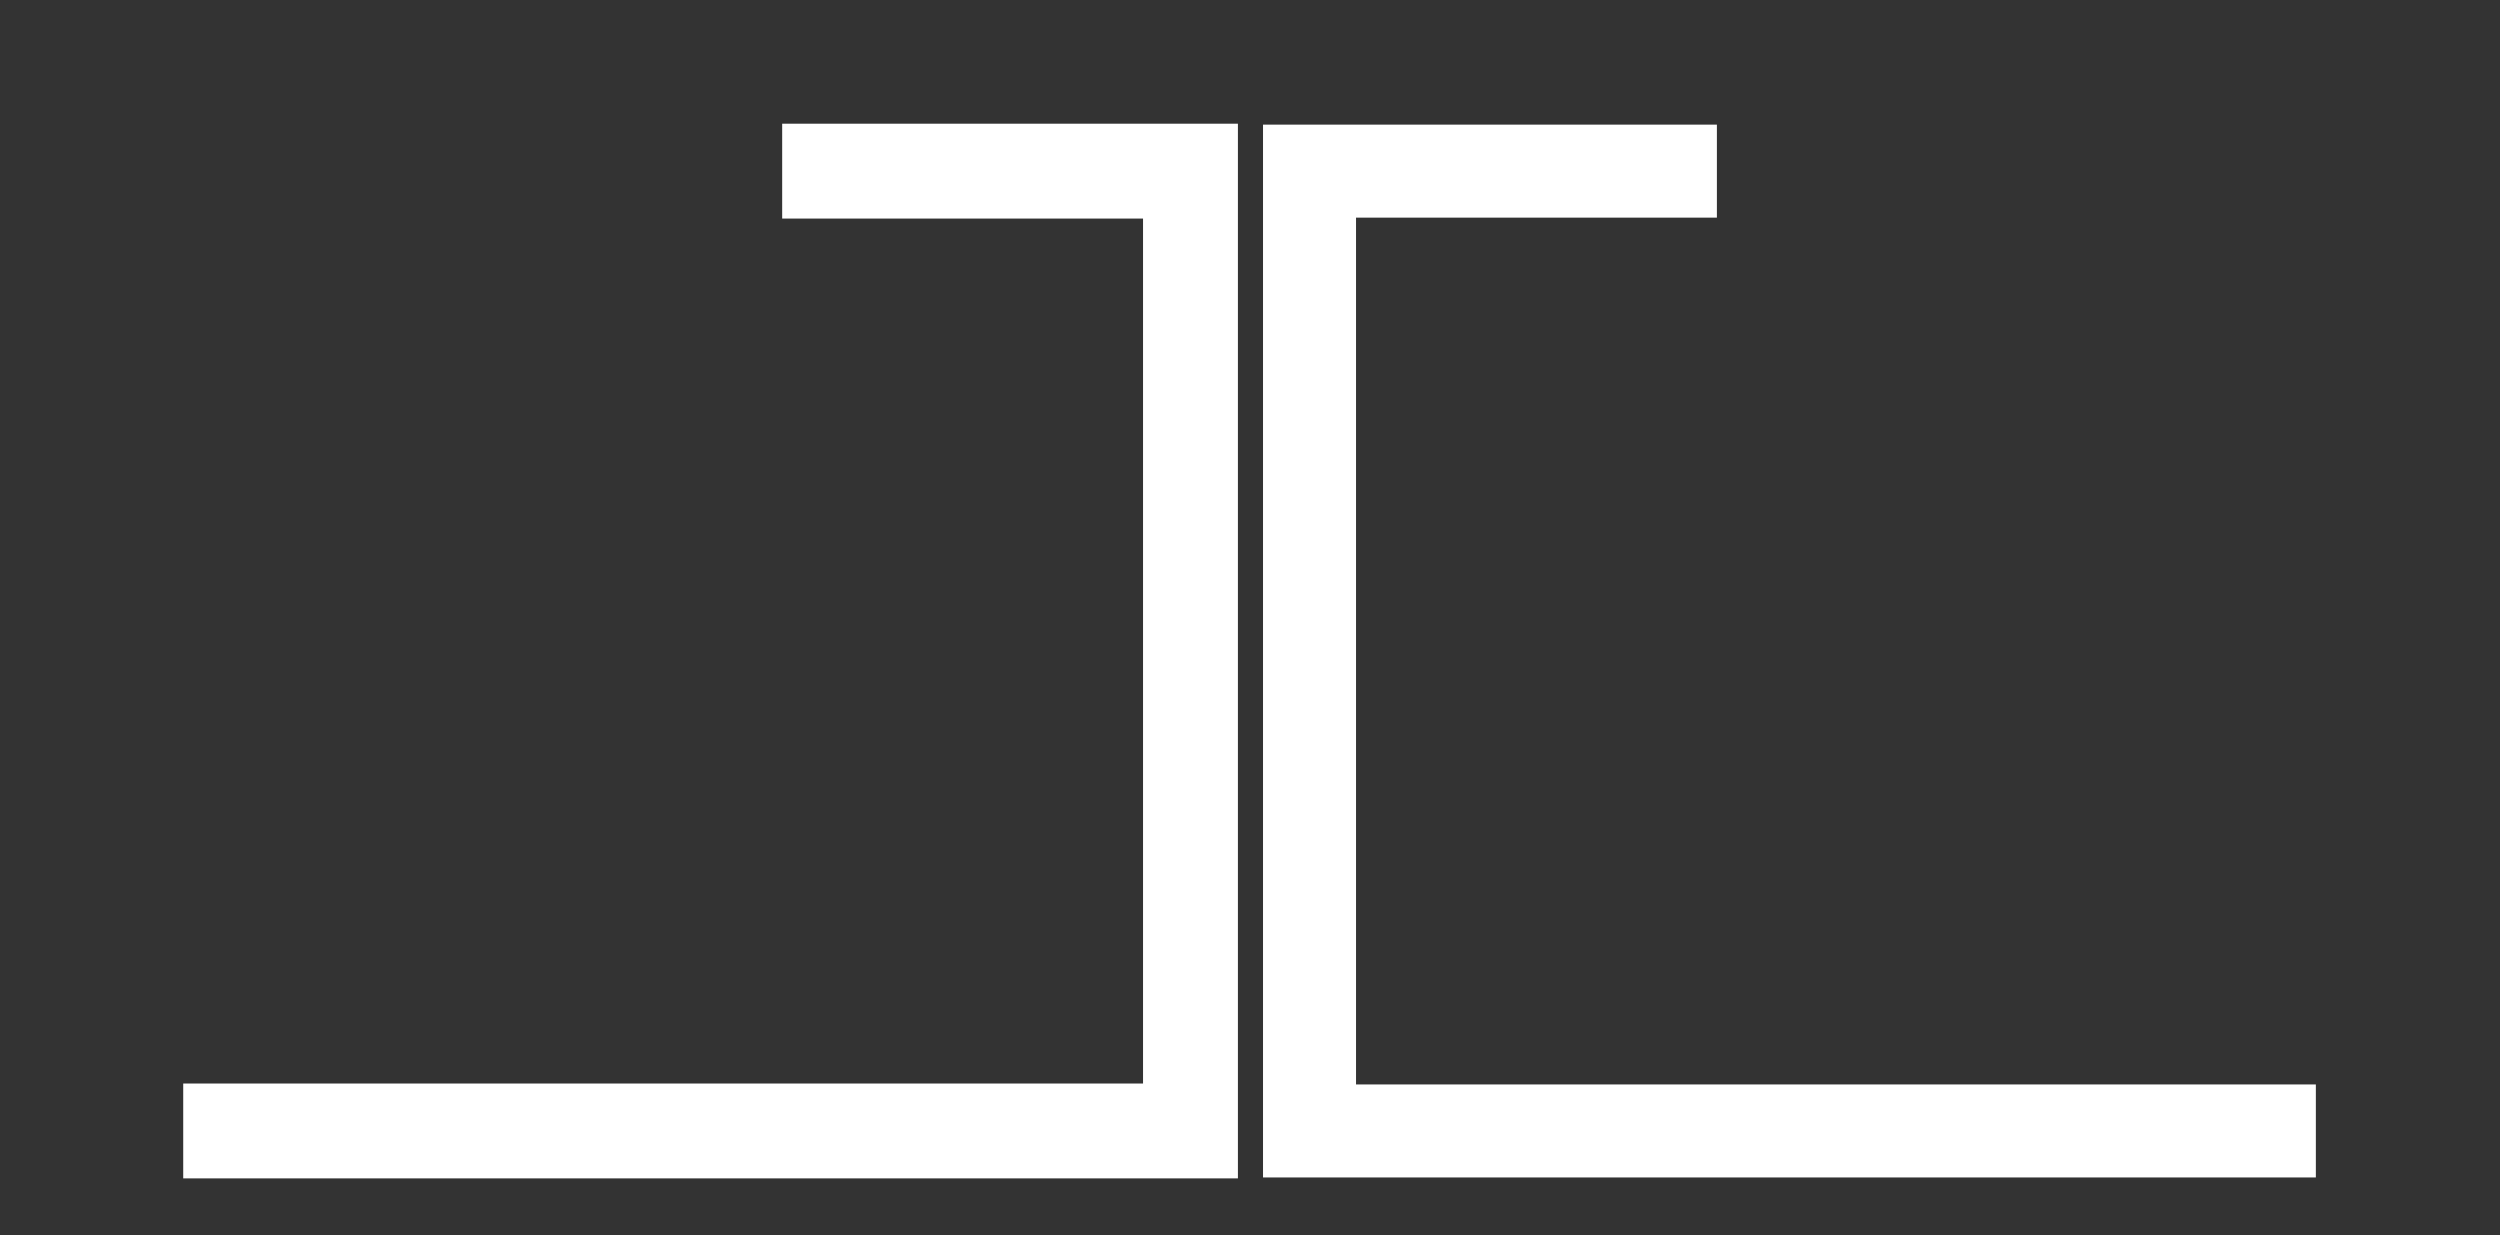
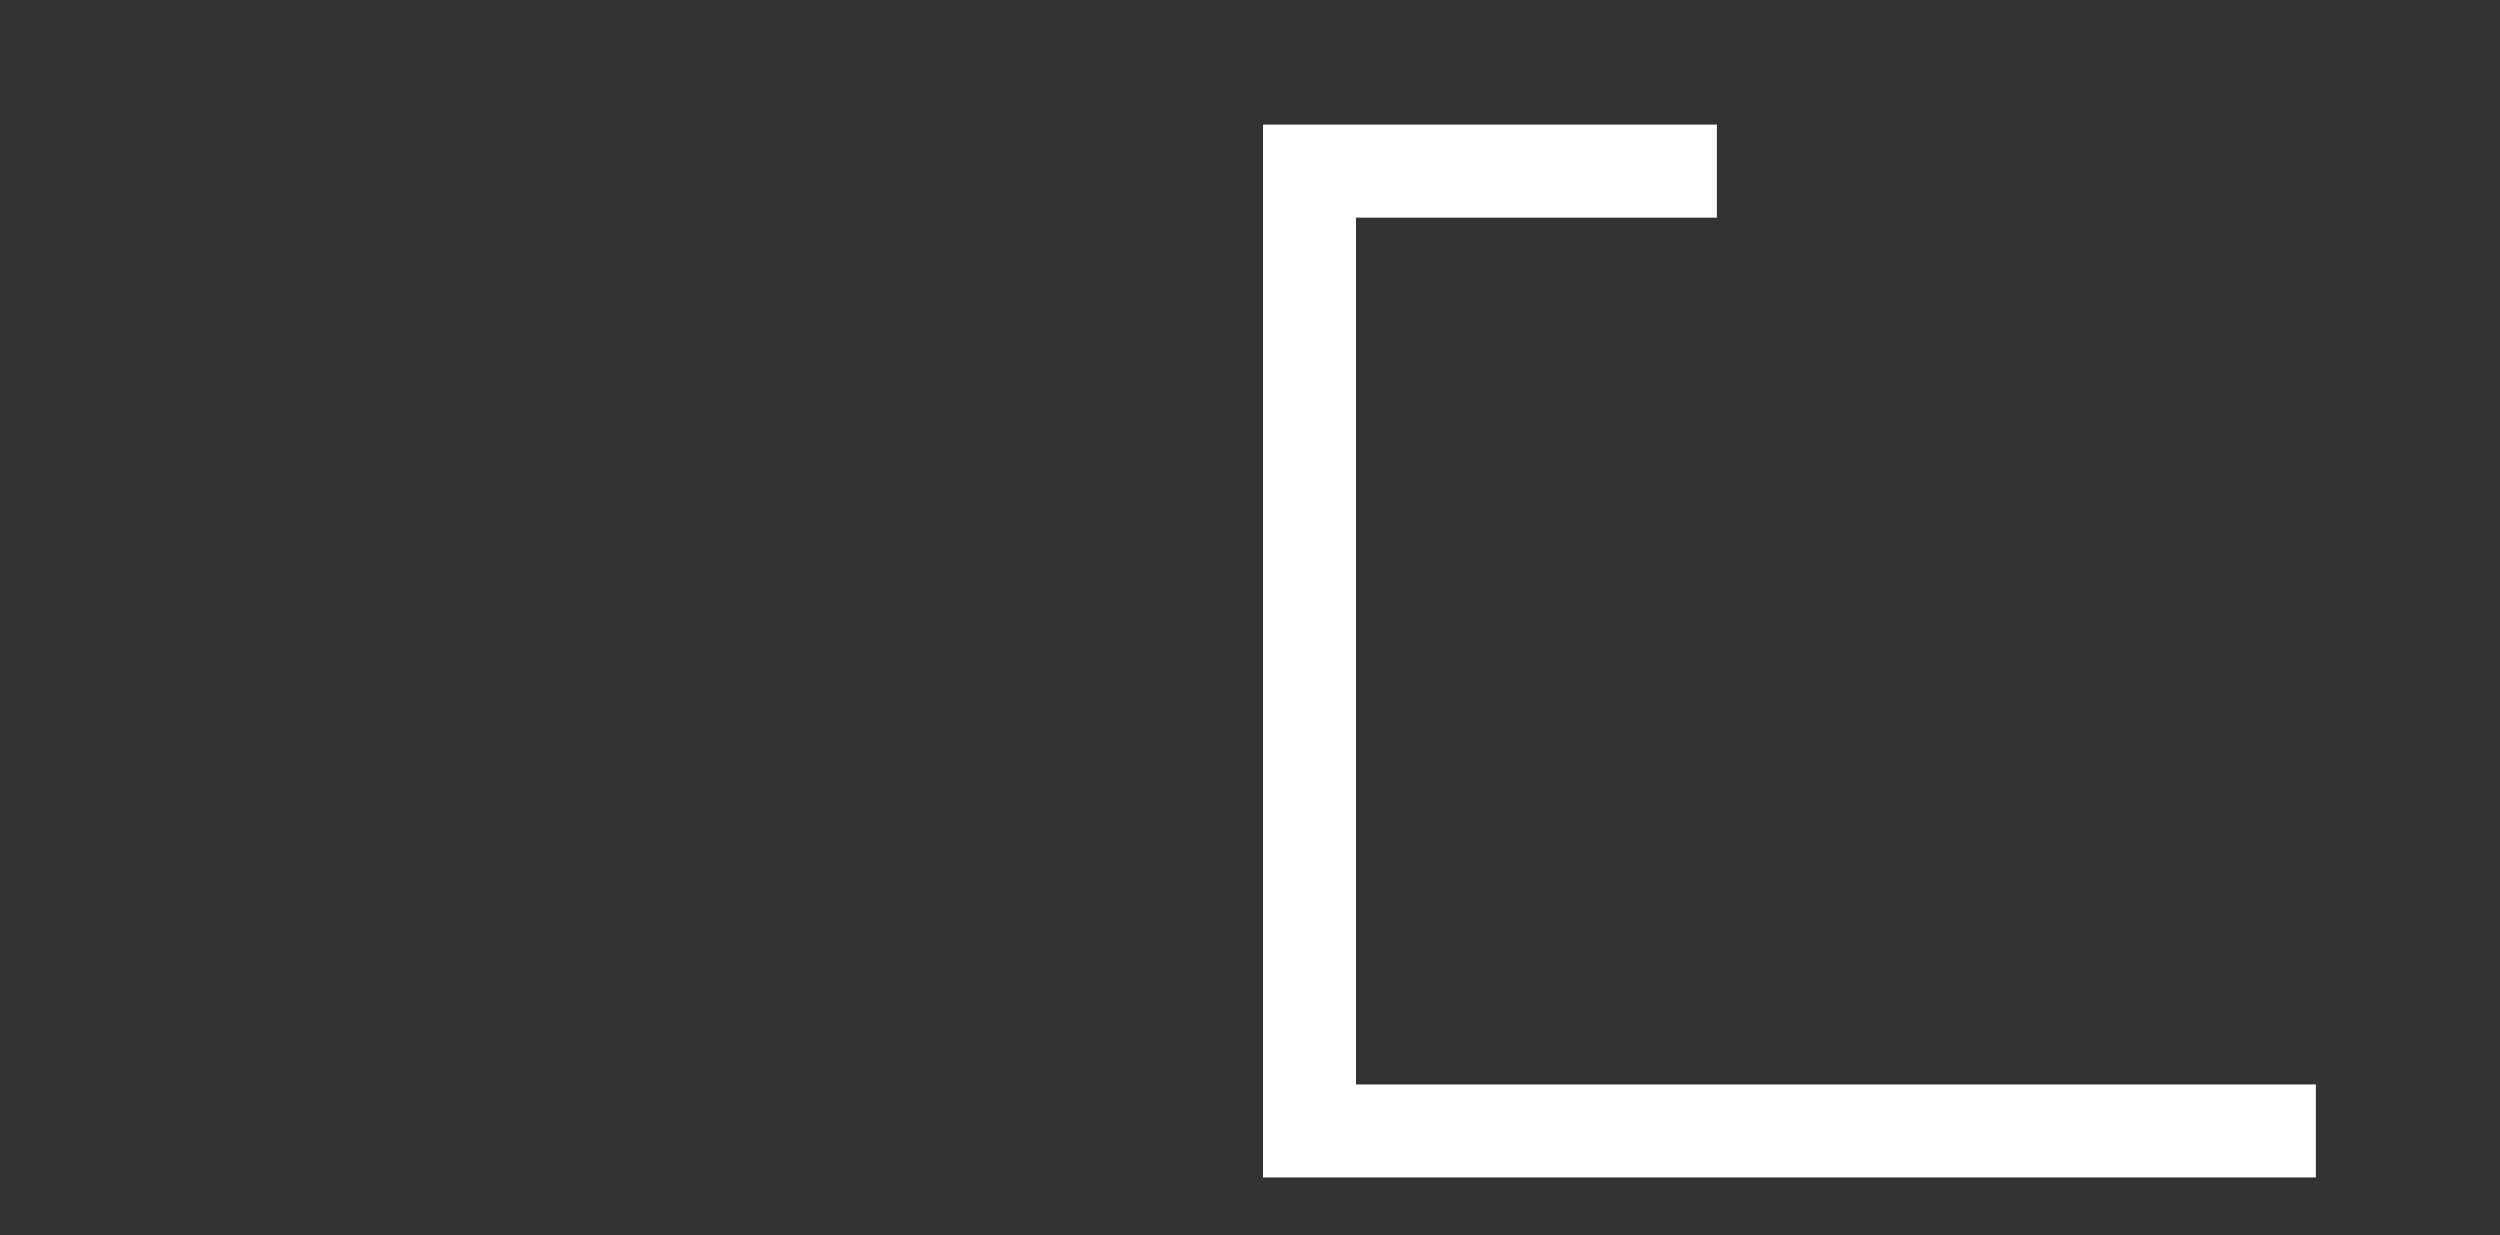
<svg xmlns="http://www.w3.org/2000/svg" id="Layer_1" x="0px" y="0px" viewBox="0 0 67.2 33.2" style="enable-background:new 0 0 67.2 33.2;" xml:space="preserve">
  <rect x="0" y="0" width="67.2" height="33.2" fill="#333333" stroke="none" />
  <style type="text/css"> .st0{fill:#FFFFFF;stroke:#FFFFFF;stroke-width:0.1;stroke-linecap:square;stroke-miterlimit:10;} .st1{fill:#FFFFFF;stroke:#FFFFFF;stroke-width:0.15;stroke-linecap:square;stroke-miterlimit:10;} </style>
  <title>Asset 1</title>
  <g>
    <g id="Layer_1-2">
      <polygon class="st0" points="36.4,5.8 46.1,5.8 46.1,3.4 34,3.4 34,31.6 62.2,31.6 62.2,29.2 36.4,29.2 36.4,5.8 " />
-       <polygon class="st1" points="33.2,3.4 21.1,3.4 21.1,5.8 30.8,5.8 30.8,29.2 5,29.2 5,31.6 33.2,31.6 33.2,3.4 " />
    </g>
  </g>
</svg>